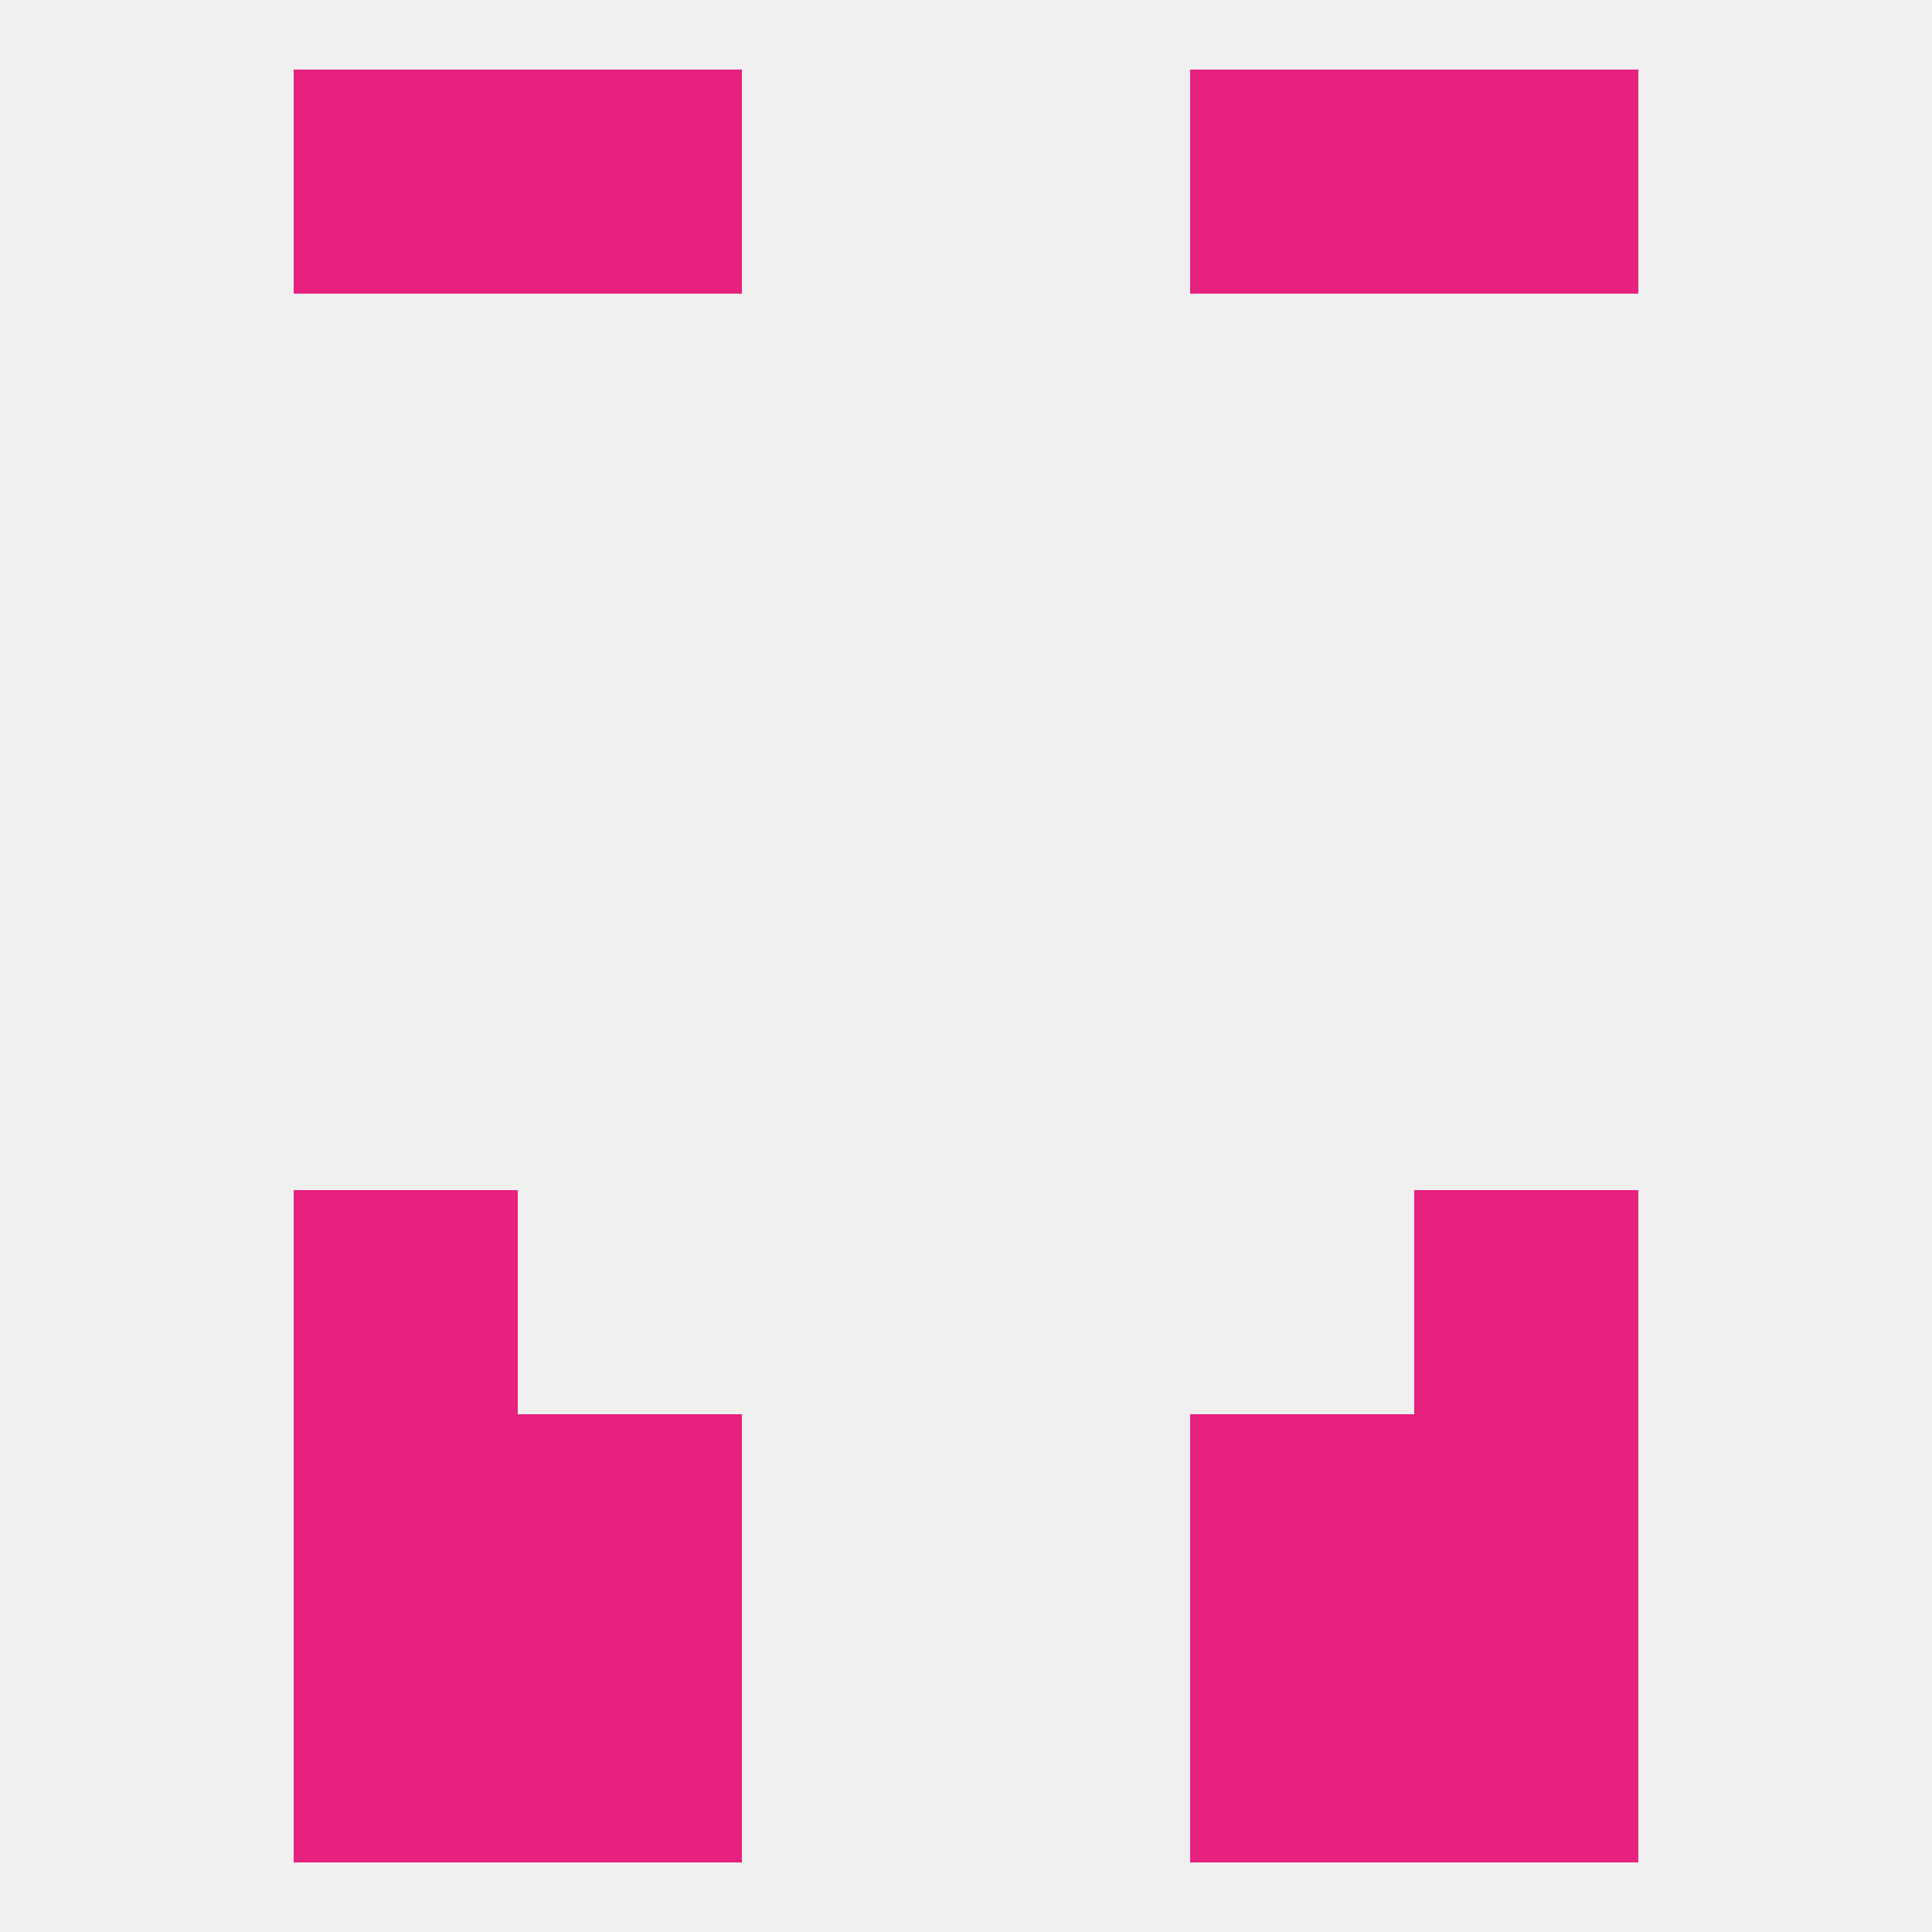
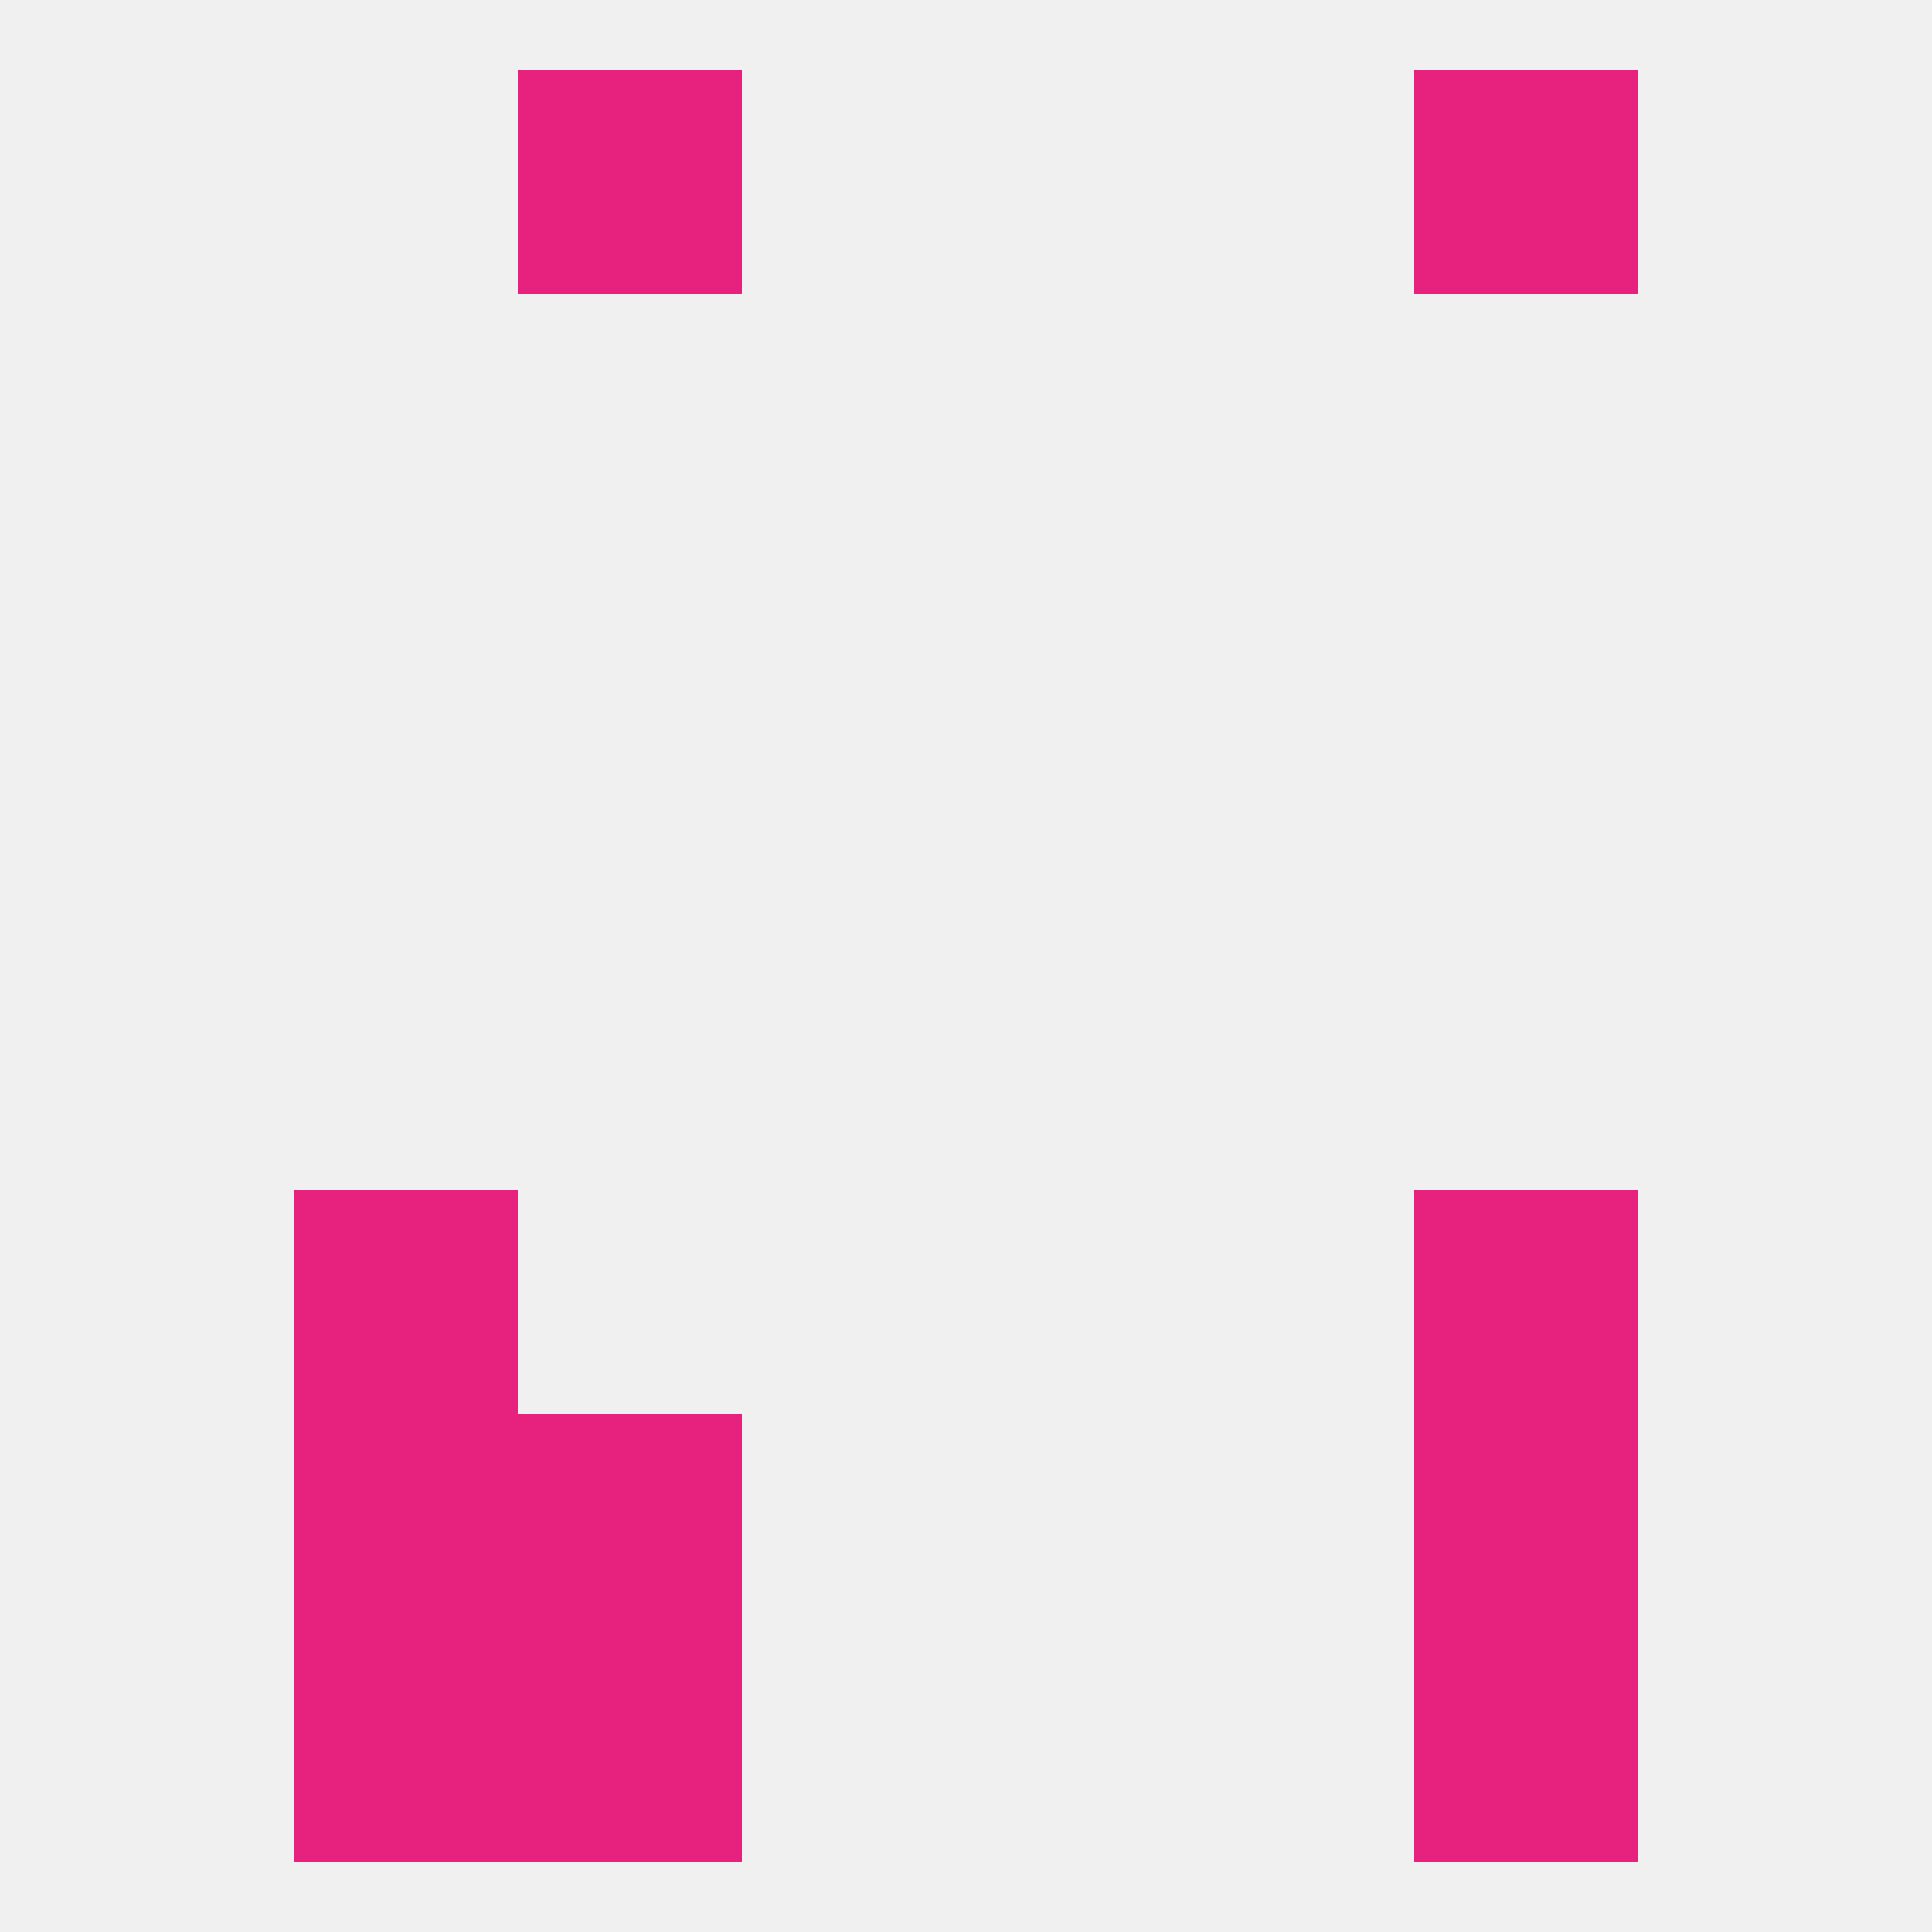
<svg xmlns="http://www.w3.org/2000/svg" version="1.1" baseprofile="full" width="250" height="250" viewBox="0 0 250 250">
  <rect width="100%" height="100%" fill="rgba(240,240,240,255)" />
  <rect x="38" y="154" width="29" height="29" fill="rgba(230,34,126,255)" />
  <rect x="183" y="154" width="29" height="29" fill="rgba(230,34,126,255)" />
  <rect x="38" y="183" width="29" height="29" fill="rgba(230,34,126,255)" />
  <rect x="183" y="183" width="29" height="29" fill="rgba(230,34,126,255)" />
  <rect x="67" y="183" width="29" height="29" fill="rgba(230,34,126,255)" />
-   <rect x="154" y="183" width="29" height="29" fill="rgba(230,34,126,255)" />
  <rect x="183" y="212" width="29" height="29" fill="rgba(230,34,126,255)" />
  <rect x="67" y="212" width="29" height="29" fill="rgba(230,34,126,255)" />
-   <rect x="154" y="212" width="29" height="29" fill="rgba(230,34,126,255)" />
  <rect x="38" y="212" width="29" height="29" fill="rgba(230,34,126,255)" />
  <rect x="67" y="9" width="29" height="29" fill="rgba(230,34,126,255)" />
-   <rect x="154" y="9" width="29" height="29" fill="rgba(230,34,126,255)" />
-   <rect x="38" y="9" width="29" height="29" fill="rgba(230,34,126,255)" />
  <rect x="183" y="9" width="29" height="29" fill="rgba(230,34,126,255)" />
</svg>